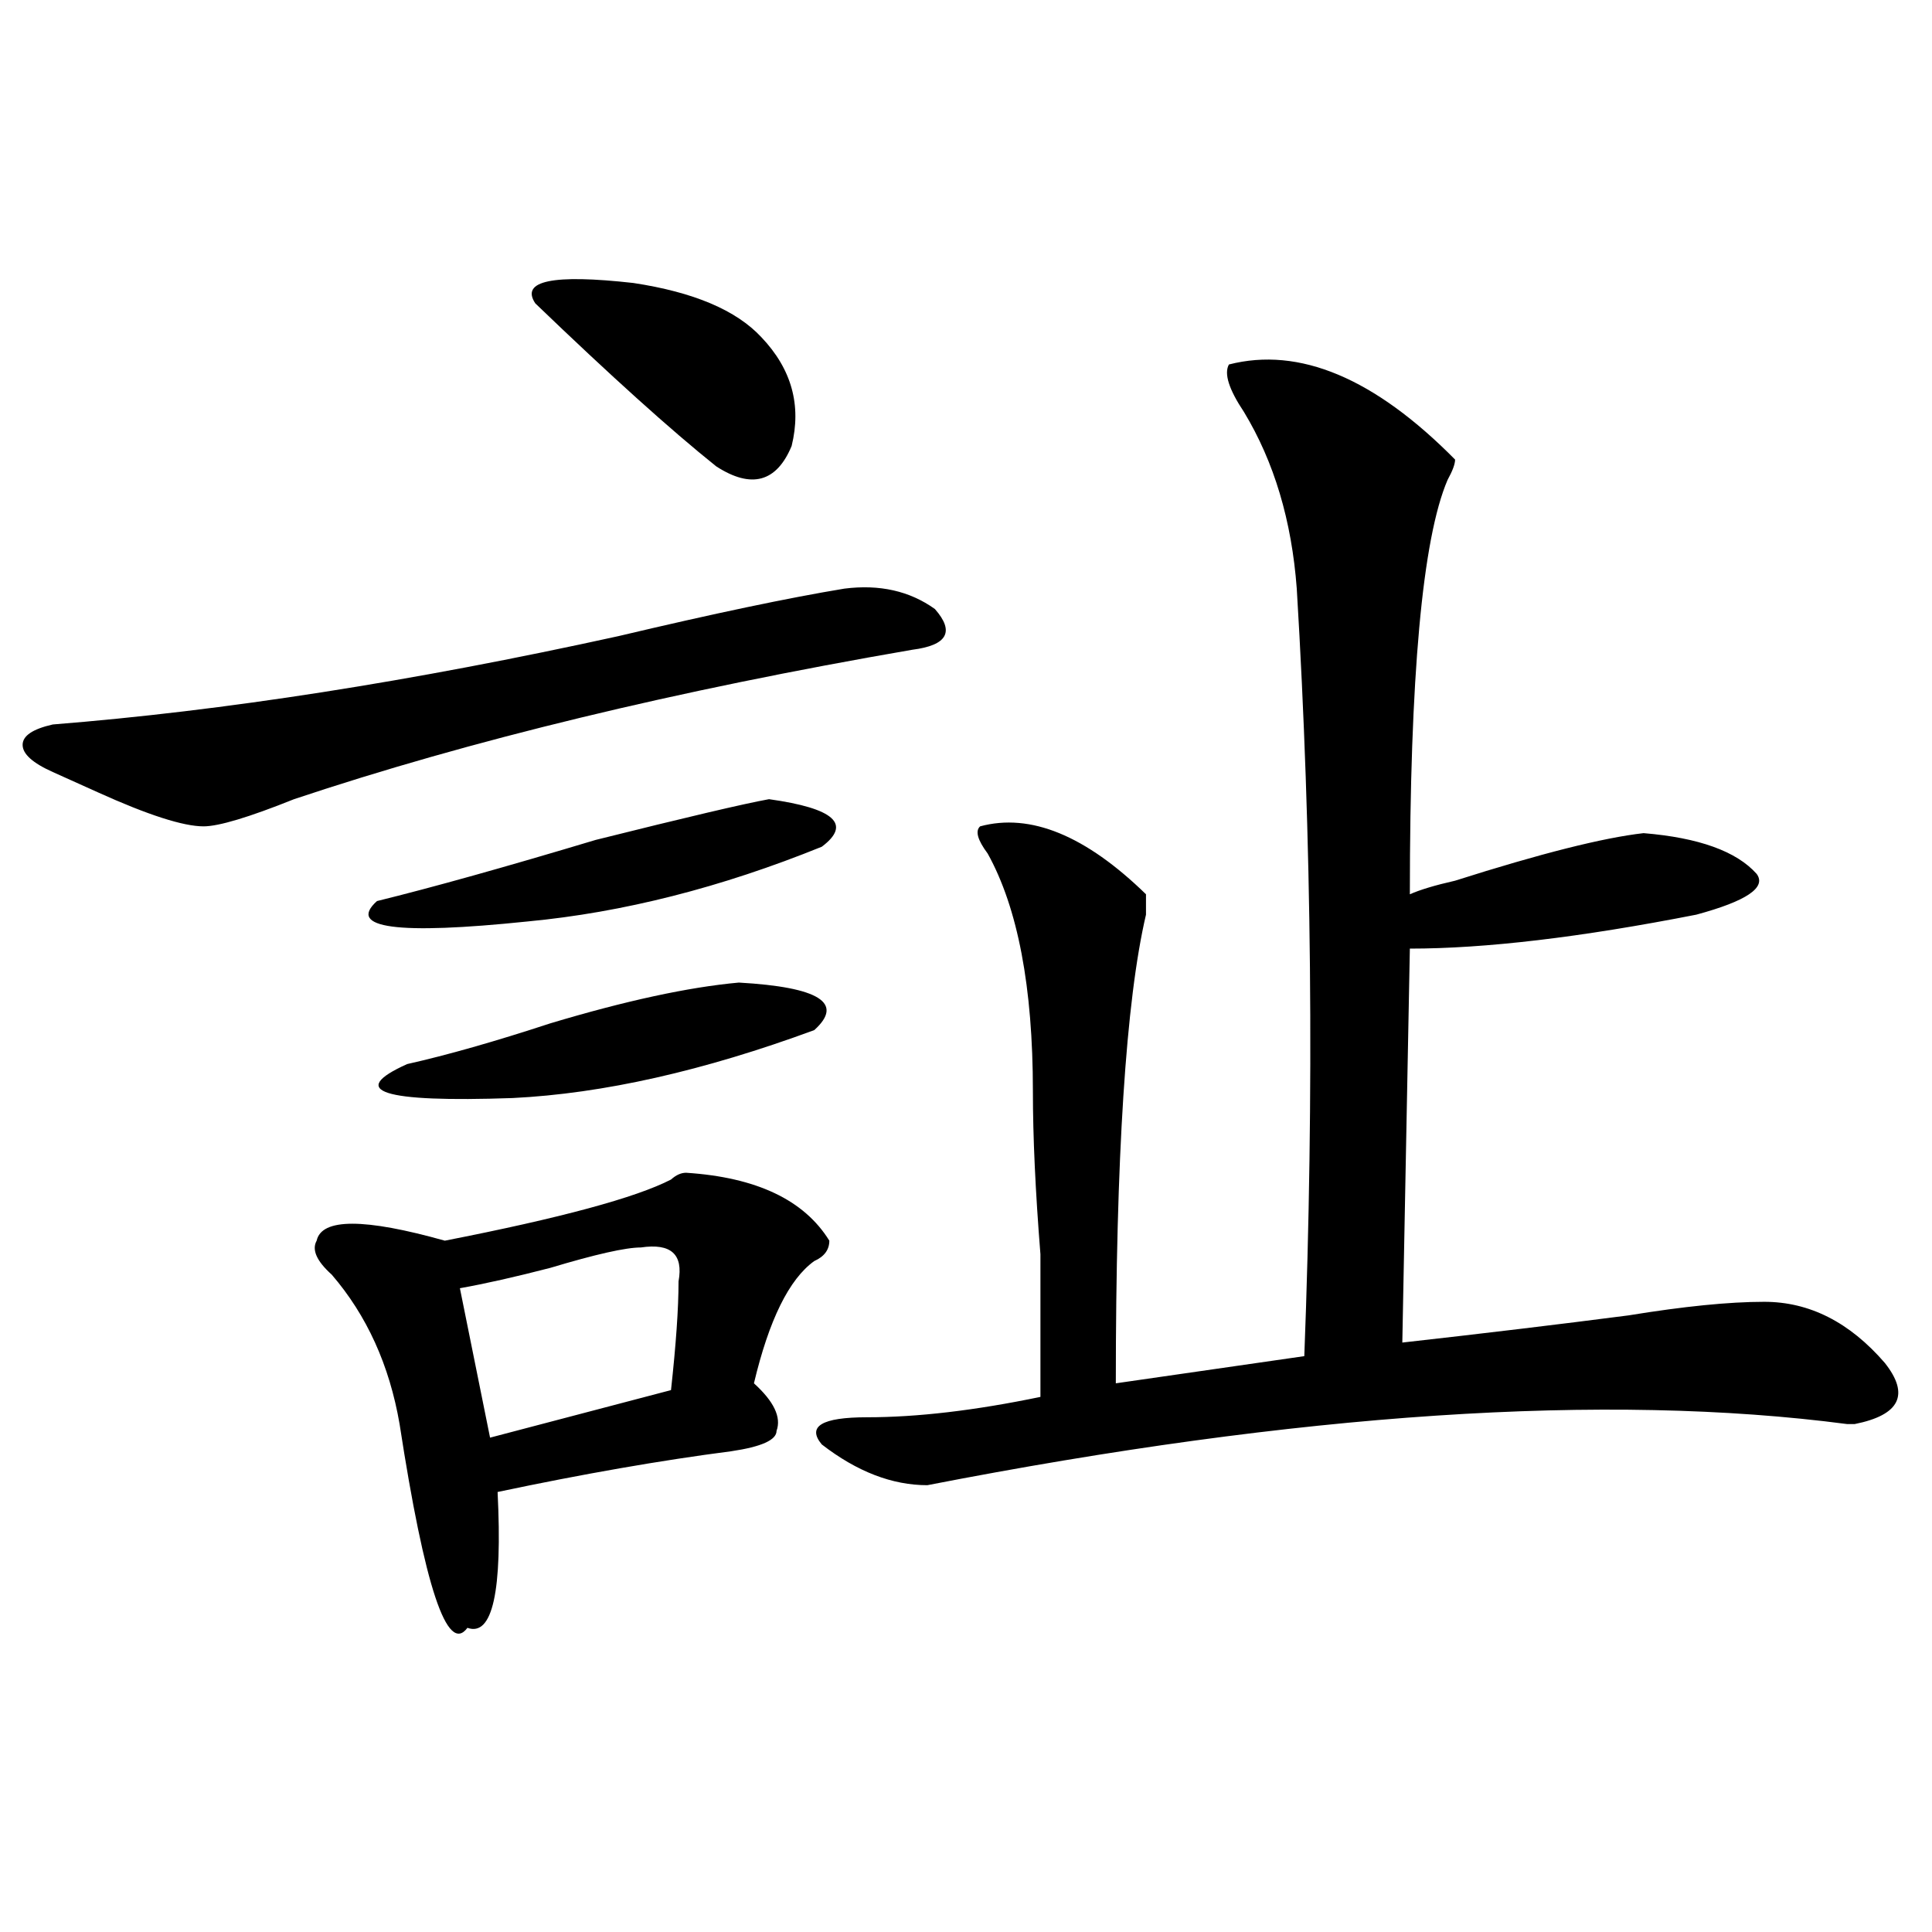
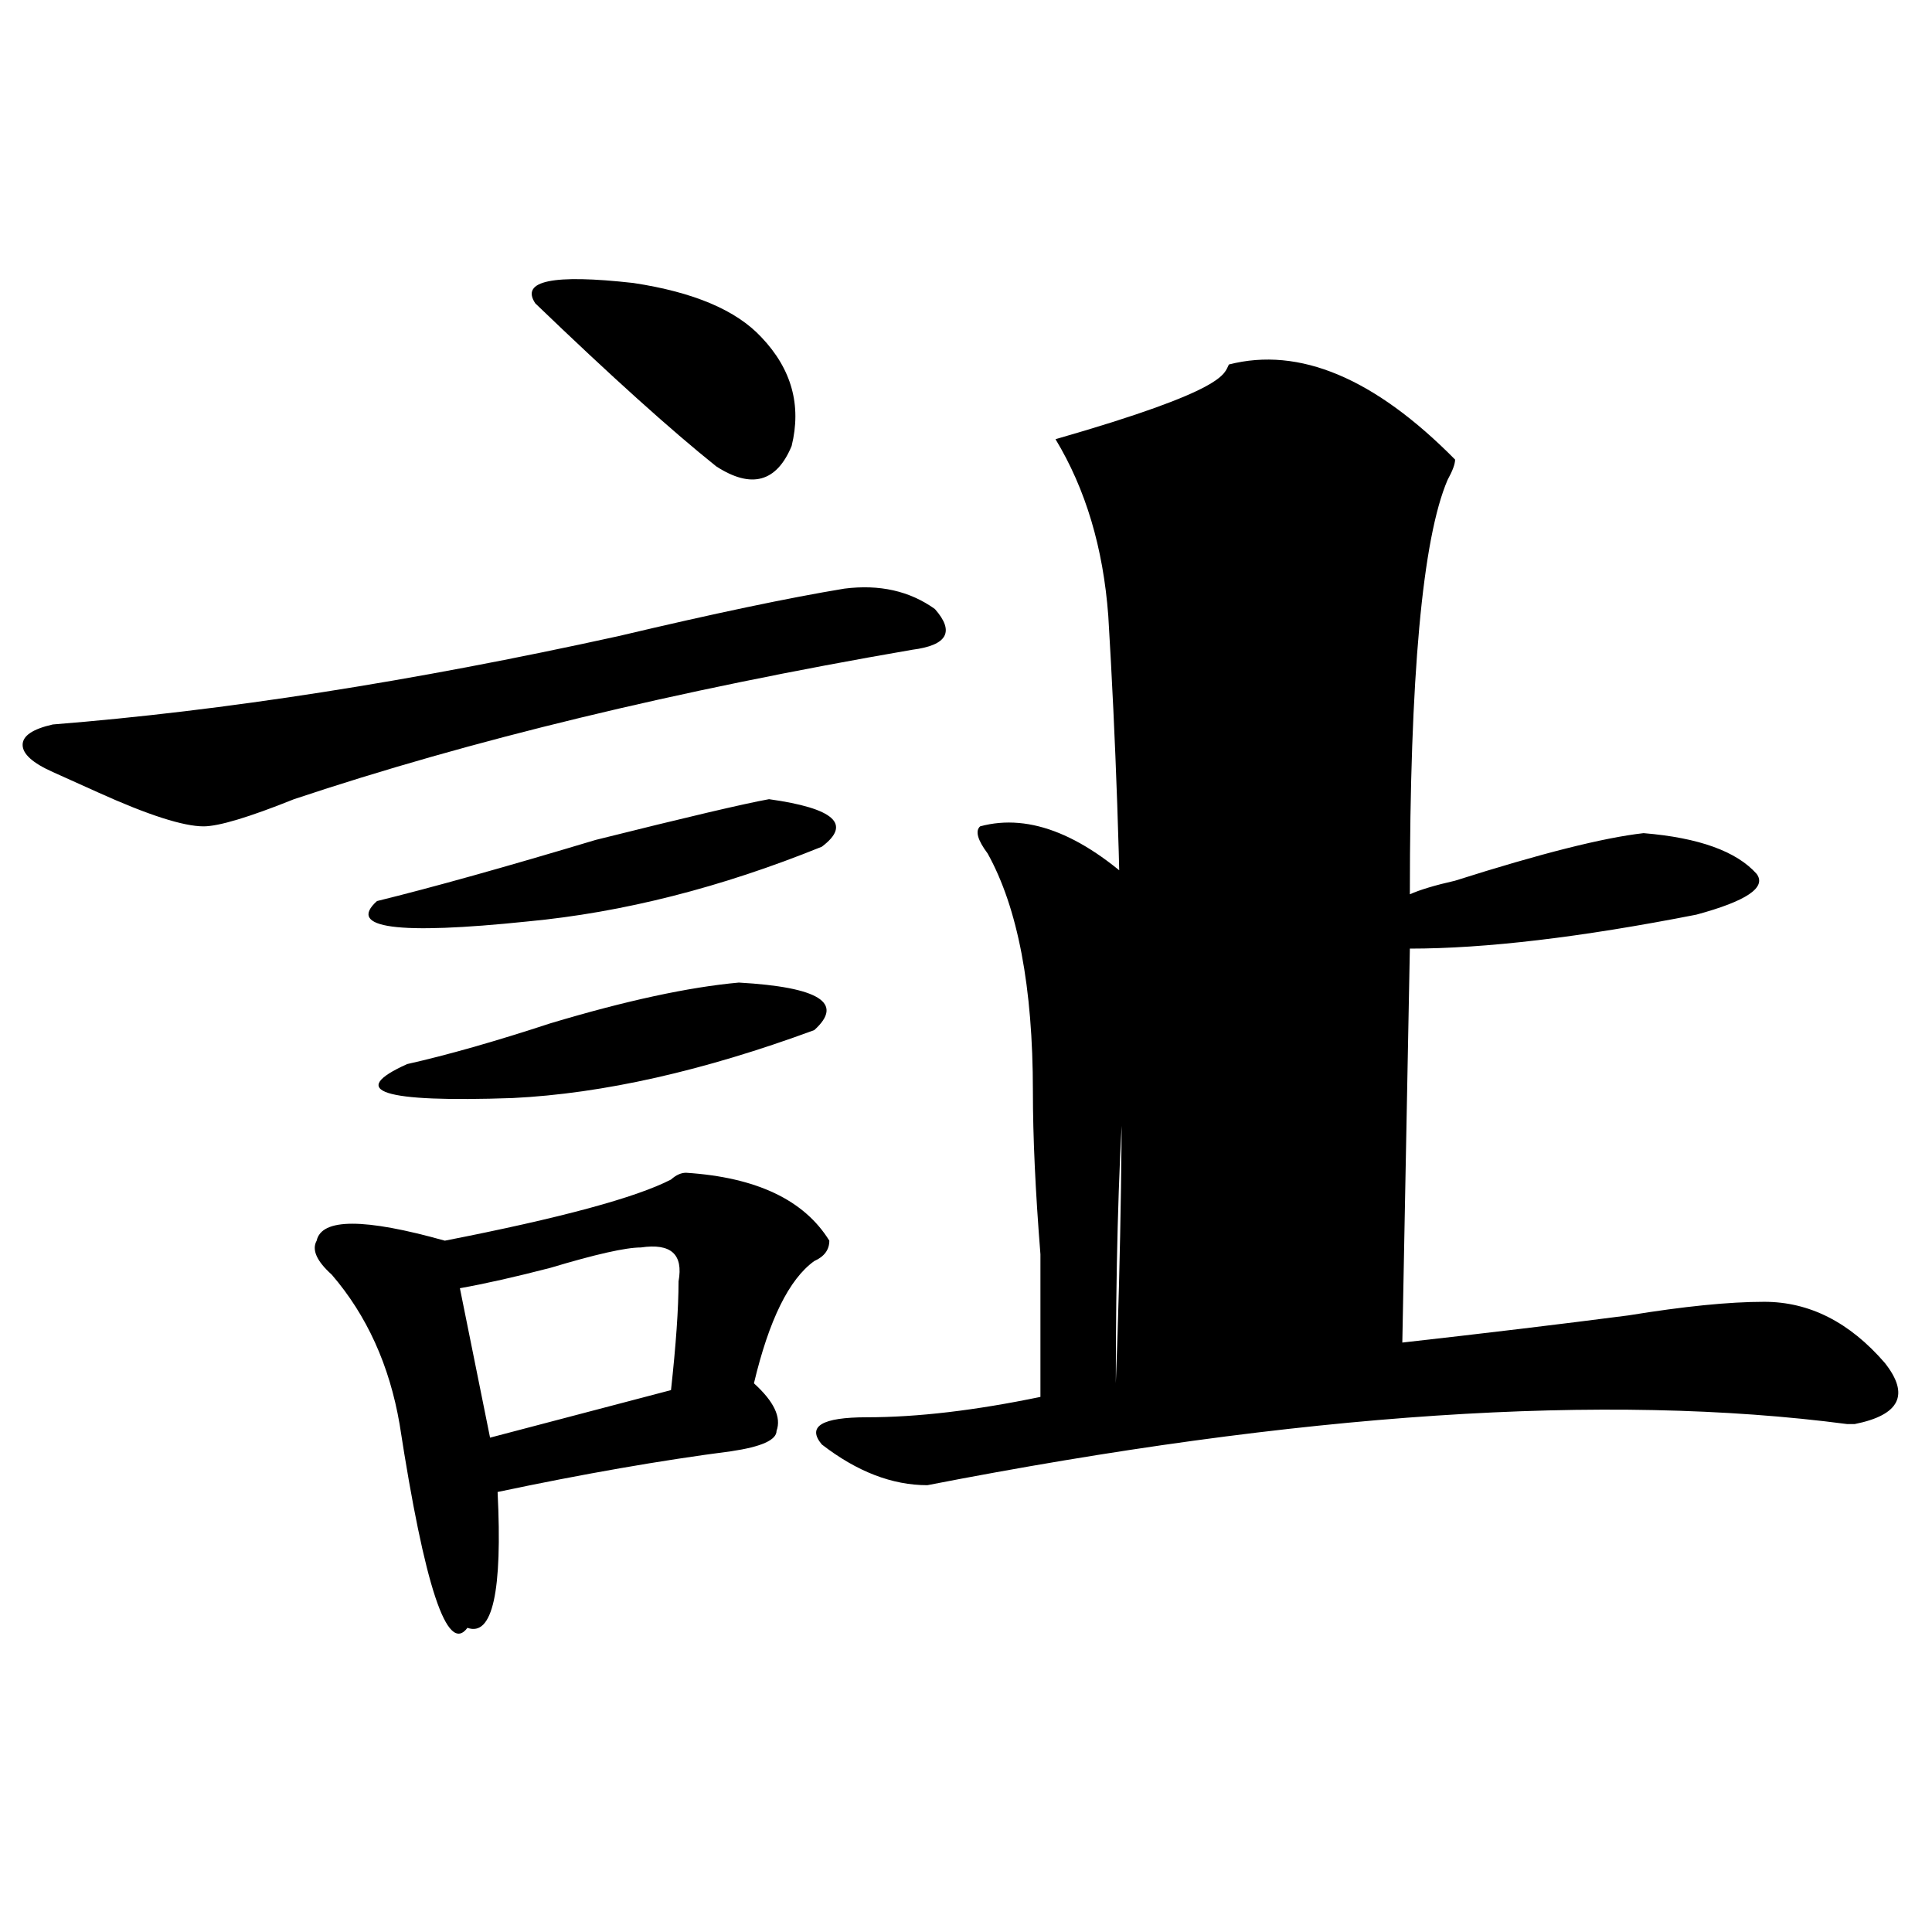
<svg xmlns="http://www.w3.org/2000/svg" version="1.1" id="图层_1" x="0px" y="0px" width="1000px" height="1000px" viewBox="0 0 1000 1000" enable-background="new 0 0 1000 1000" xml:space="preserve">
-   <path d="M437.063,304.672c18.17-2.307,33.78,1.208,46.828,10.547c10.365,11.755,6.463,18.787-11.707,21.094  c-122.314,21.094-228.958,46.912-319.992,77.344c-23.414,9.393-39.023,14.063-46.828,14.063c-10.427,0-28.658-5.823-54.633-17.578  c-10.427-4.669-18.231-8.185-23.414-10.547c-10.427-4.669-15.609-9.338-15.609-14.063c0-4.669,5.183-8.185,15.609-10.547  c88.412-7.031,185.971-22.247,292.676-45.703C369.382,317.581,408.405,309.396,437.063,304.672z M355.114,607.015  c36.402,2.362,61.096,14.063,74.145,35.156c0,4.724-2.622,8.24-7.805,10.547c-13.049,9.393-23.414,30.487-31.219,63.281  c10.365,9.393,14.268,17.578,11.707,24.609c0,4.724-7.805,8.24-23.414,10.547c-36.463,4.724-76.766,11.755-120.973,21.094  c2.561,51.526-2.622,74.982-15.609,70.313c-10.427,14.063-22.134-21.094-35.121-105.469c-5.244-30.432-16.951-56.25-35.121-77.344  c-7.805-7.031-10.427-12.854-7.805-17.578c2.561-11.7,24.695-11.7,66.34,0c59.816-11.7,98.839-22.247,117.07-31.641  C349.87,608.224,352.492,607.015,355.114,607.015z M398.04,413.656c33.78,4.724,42.926,12.909,27.316,24.609  c-52.072,21.094-102.802,34.003-152.191,38.672c-67.681,7.031-93.656,3.516-78.047-10.547c28.597-7.031,66.34-17.578,113.168-31.641  C355.114,423.049,384.991,416.018,398.04,413.656z M382.43,508.578c41.584,2.362,54.633,10.547,39.023,24.609  c-57.255,21.094-109.266,32.849-156.094,35.156c-67.681,2.362-85.852-3.516-54.633-17.578c20.792-4.669,45.487-11.7,74.145-21.094  C323.895,517.971,356.394,510.94,382.43,508.578z M331.7,645.687c-7.805,0-23.414,3.516-46.828,10.547  c-18.231,4.724-33.841,8.24-46.828,10.547l15.609,77.344l93.656-24.609c2.561-23.401,3.902-42.188,3.902-56.25  C353.772,649.203,347.309,643.38,331.7,645.687z M394.137,174.594c15.609,16.425,20.792,35.156,15.609,56.25  c-7.805,18.787-20.853,22.302-39.023,10.547c-23.414-18.732-54.633-46.857-93.656-84.375c-7.805-11.7,9.085-15.216,50.73-10.547  C359.016,151.193,381.089,160.531,394.137,174.594z M636.083,188.656c36.402-9.338,75.425,7.031,117.07,49.219  c0,2.362-1.342,5.878-3.902,10.547c-13.049,30.487-19.512,101.953-19.512,214.453c5.183-2.307,12.988-4.669,23.414-7.031  c44.206-14.063,76.705-22.247,97.559-24.609c28.597,2.362,48.109,9.393,58.535,21.094c5.183,7.031-5.244,14.063-31.219,21.094  C818.151,485.177,768.762,491,729.739,491l-3.902,203.906c41.584-4.669,80.608-9.338,117.07-14.063  c28.597-4.669,52.011-7.031,70.242-7.031c23.414,0,44.207,10.547,62.438,31.641c12.988,16.425,7.805,26.971-15.609,31.641h-3.902  c-124.875-16.37-283.591-5.823-476.086,31.641c-18.231,0-36.463-7.031-54.633-21.094c-7.805-9.338,0-14.063,23.414-14.063  c25.975,0,55.913-3.516,89.754-10.547c0-18.732,0-43.341,0-73.828c-2.622-32.794-3.902-60.919-3.902-84.375  c0-53.888-7.805-94.922-23.414-123.047c-5.244-7.031-6.524-11.7-3.902-14.063c25.975-7.031,54.633,4.724,85.852,35.156  c0,2.362,0,5.878,0,10.547C582.73,517.971,577.547,598.831,577.547,716l97.559-14.063c5.183-135.901,3.902-268.341-3.902-397.266  c-2.622-35.156-11.707-65.588-27.316-91.406C636.083,201.565,633.461,193.38,636.083,188.656z" />
+   <path d="M437.063,304.672c18.17-2.307,33.78,1.208,46.828,10.547c10.365,11.755,6.463,18.787-11.707,21.094  c-122.314,21.094-228.958,46.912-319.992,77.344c-23.414,9.393-39.023,14.063-46.828,14.063c-10.427,0-28.658-5.823-54.633-17.578  c-10.427-4.669-18.231-8.185-23.414-10.547c-10.427-4.669-15.609-9.338-15.609-14.063c0-4.669,5.183-8.185,15.609-10.547  c88.412-7.031,185.971-22.247,292.676-45.703C369.382,317.581,408.405,309.396,437.063,304.672z M355.114,607.015  c36.402,2.362,61.096,14.063,74.145,35.156c0,4.724-2.622,8.24-7.805,10.547c-13.049,9.393-23.414,30.487-31.219,63.281  c10.365,9.393,14.268,17.578,11.707,24.609c0,4.724-7.805,8.24-23.414,10.547c-36.463,4.724-76.766,11.755-120.973,21.094  c2.561,51.526-2.622,74.982-15.609,70.313c-10.427,14.063-22.134-21.094-35.121-105.469c-5.244-30.432-16.951-56.25-35.121-77.344  c-7.805-7.031-10.427-12.854-7.805-17.578c2.561-11.7,24.695-11.7,66.34,0c59.816-11.7,98.839-22.247,117.07-31.641  C349.87,608.224,352.492,607.015,355.114,607.015z M398.04,413.656c33.78,4.724,42.926,12.909,27.316,24.609  c-52.072,21.094-102.802,34.003-152.191,38.672c-67.681,7.031-93.656,3.516-78.047-10.547c28.597-7.031,66.34-17.578,113.168-31.641  C355.114,423.049,384.991,416.018,398.04,413.656z M382.43,508.578c41.584,2.362,54.633,10.547,39.023,24.609  c-57.255,21.094-109.266,32.849-156.094,35.156c-67.681,2.362-85.852-3.516-54.633-17.578c20.792-4.669,45.487-11.7,74.145-21.094  C323.895,517.971,356.394,510.94,382.43,508.578z M331.7,645.687c-7.805,0-23.414,3.516-46.828,10.547  c-18.231,4.724-33.841,8.24-46.828,10.547l15.609,77.344l93.656-24.609c2.561-23.401,3.902-42.188,3.902-56.25  C353.772,649.203,347.309,643.38,331.7,645.687z M394.137,174.594c15.609,16.425,20.792,35.156,15.609,56.25  c-7.805,18.787-20.853,22.302-39.023,10.547c-23.414-18.732-54.633-46.857-93.656-84.375c-7.805-11.7,9.085-15.216,50.73-10.547  C359.016,151.193,381.089,160.531,394.137,174.594z M636.083,188.656c36.402-9.338,75.425,7.031,117.07,49.219  c0,2.362-1.342,5.878-3.902,10.547c-13.049,30.487-19.512,101.953-19.512,214.453c5.183-2.307,12.988-4.669,23.414-7.031  c44.206-14.063,76.705-22.247,97.559-24.609c28.597,2.362,48.109,9.393,58.535,21.094c5.183,7.031-5.244,14.063-31.219,21.094  C818.151,485.177,768.762,491,729.739,491l-3.902,203.906c41.584-4.669,80.608-9.338,117.07-14.063  c28.597-4.669,52.011-7.031,70.242-7.031c23.414,0,44.207,10.547,62.438,31.641c12.988,16.425,7.805,26.971-15.609,31.641h-3.902  c-124.875-16.37-283.591-5.823-476.086,31.641c-18.231,0-36.463-7.031-54.633-21.094c-7.805-9.338,0-14.063,23.414-14.063  c25.975,0,55.913-3.516,89.754-10.547c0-18.732,0-43.341,0-73.828c-2.622-32.794-3.902-60.919-3.902-84.375  c0-53.888-7.805-94.922-23.414-123.047c-5.244-7.031-6.524-11.7-3.902-14.063c25.975-7.031,54.633,4.724,85.852,35.156  c0,2.362,0,5.878,0,10.547C582.73,517.971,577.547,598.831,577.547,716c5.183-135.901,3.902-268.341-3.902-397.266  c-2.622-35.156-11.707-65.588-27.316-91.406C636.083,201.565,633.461,193.38,636.083,188.656z" />
</svg>